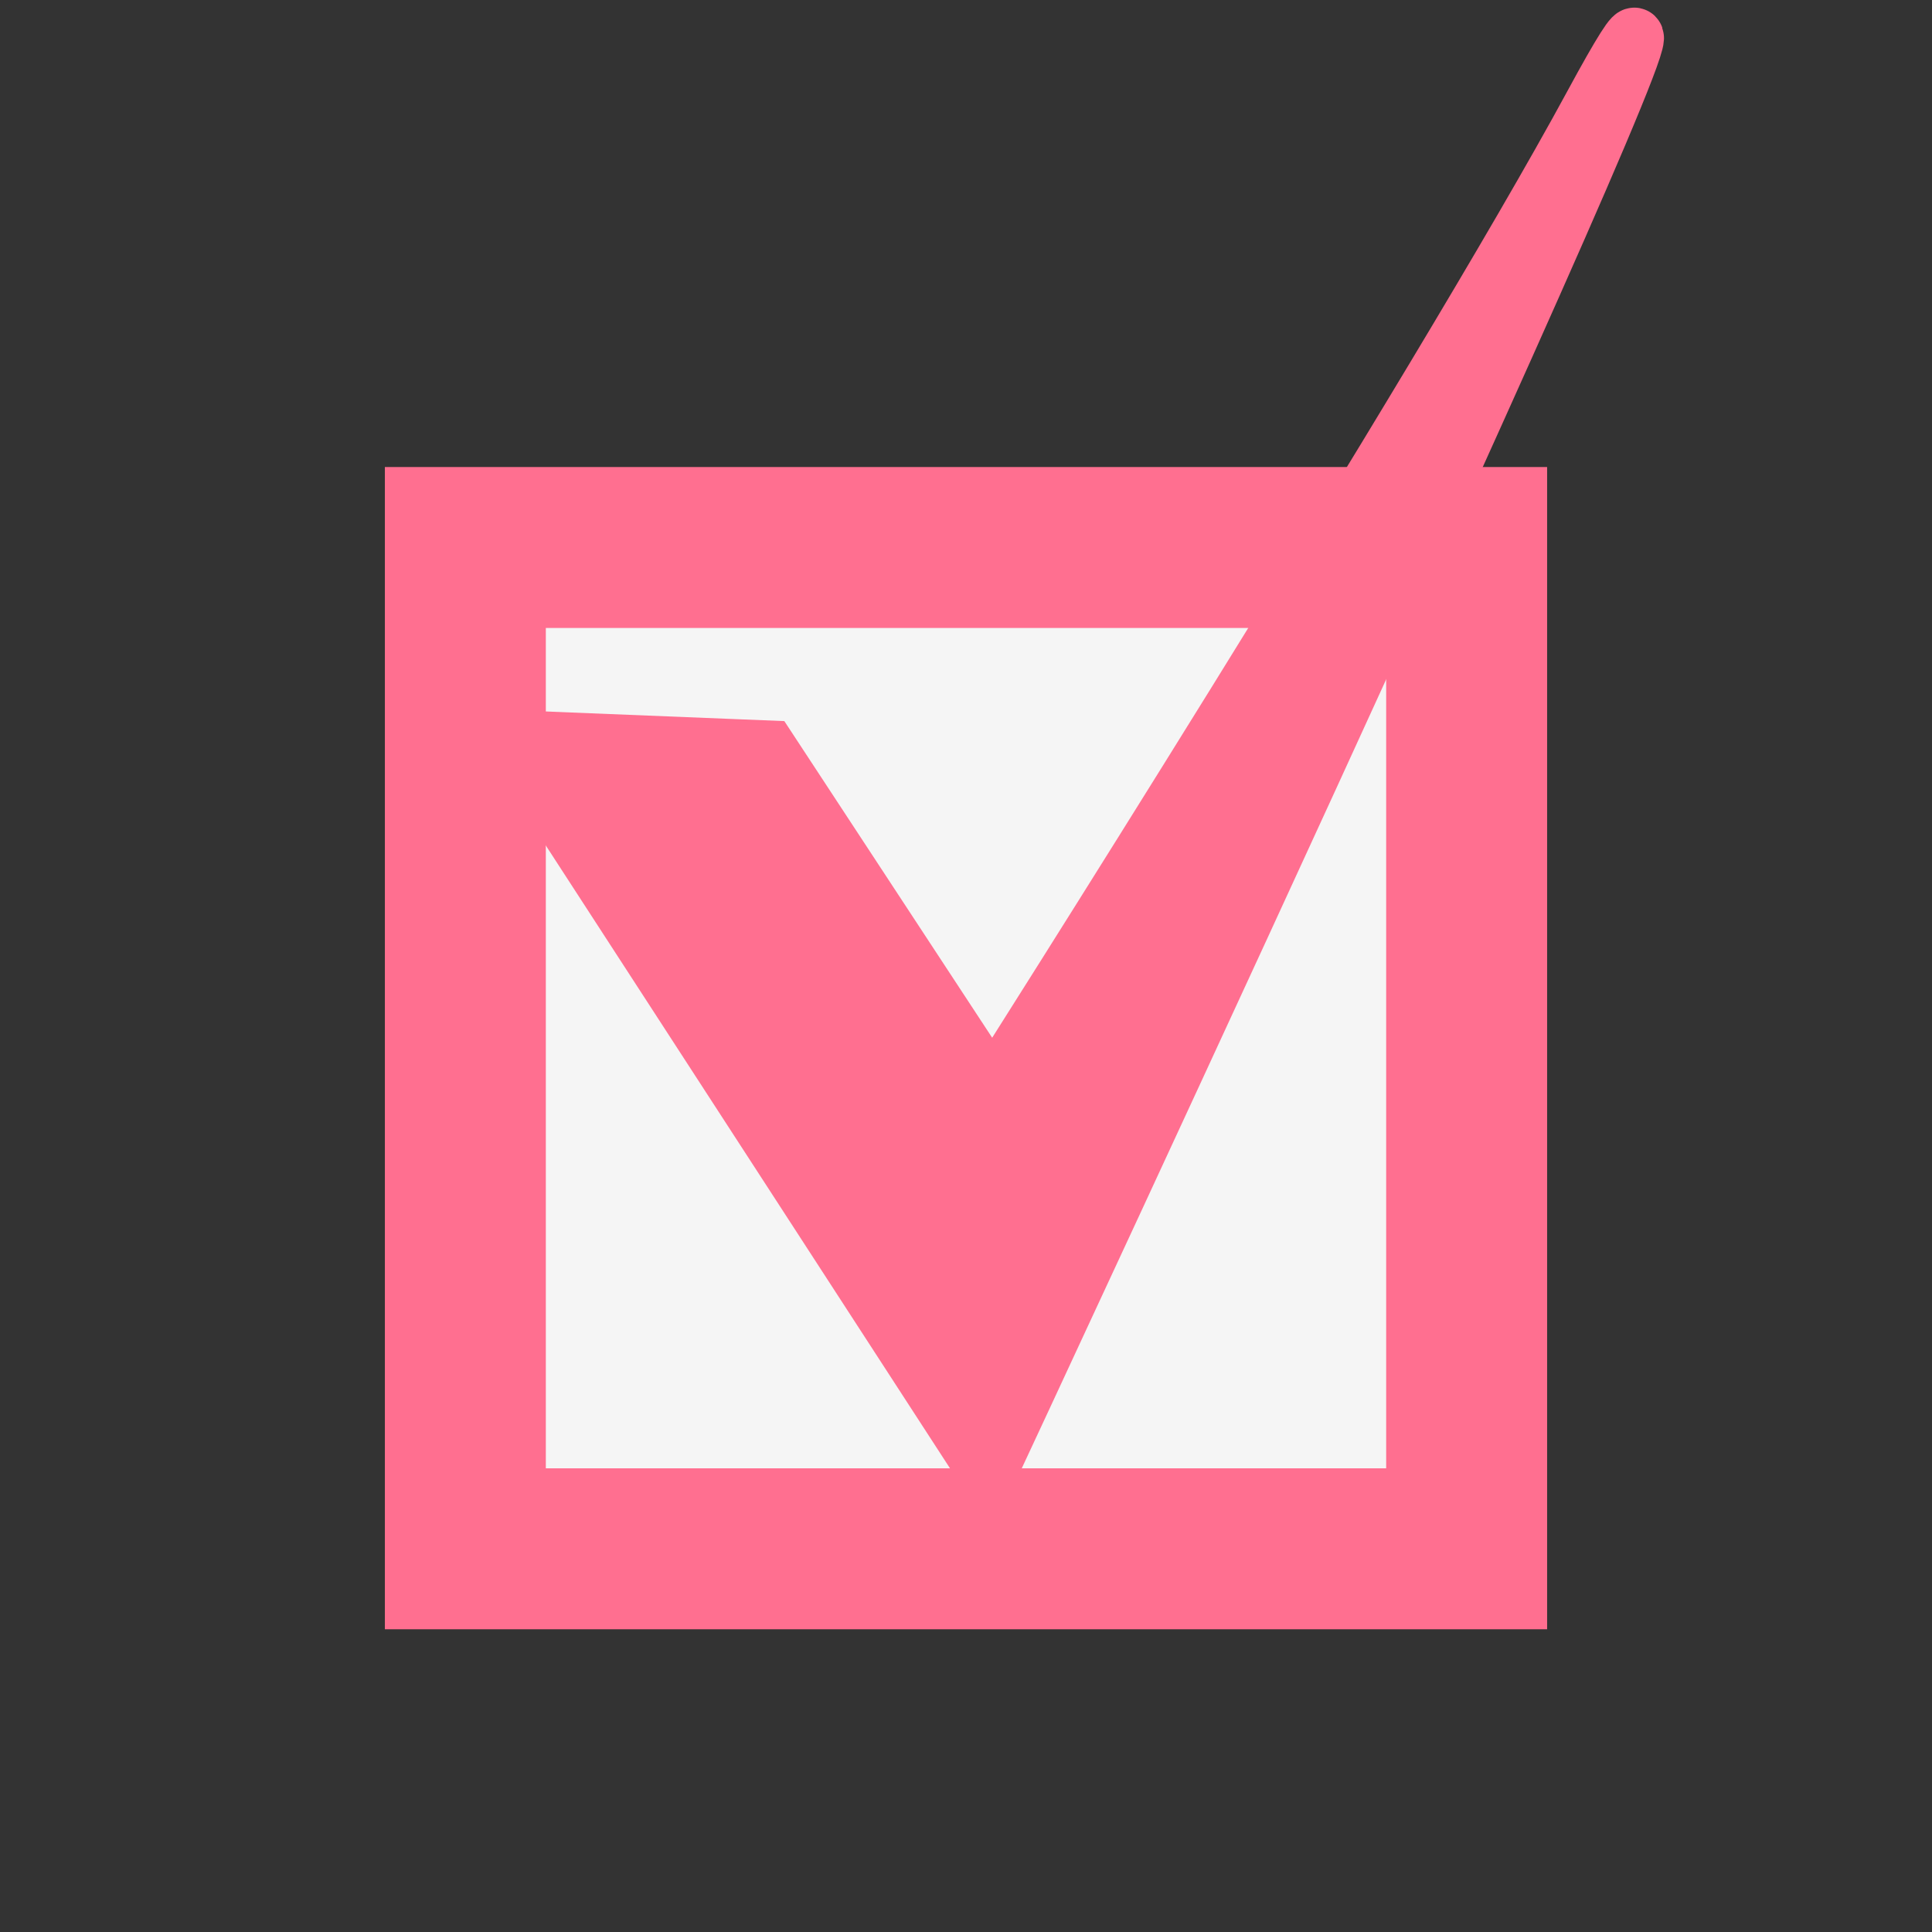
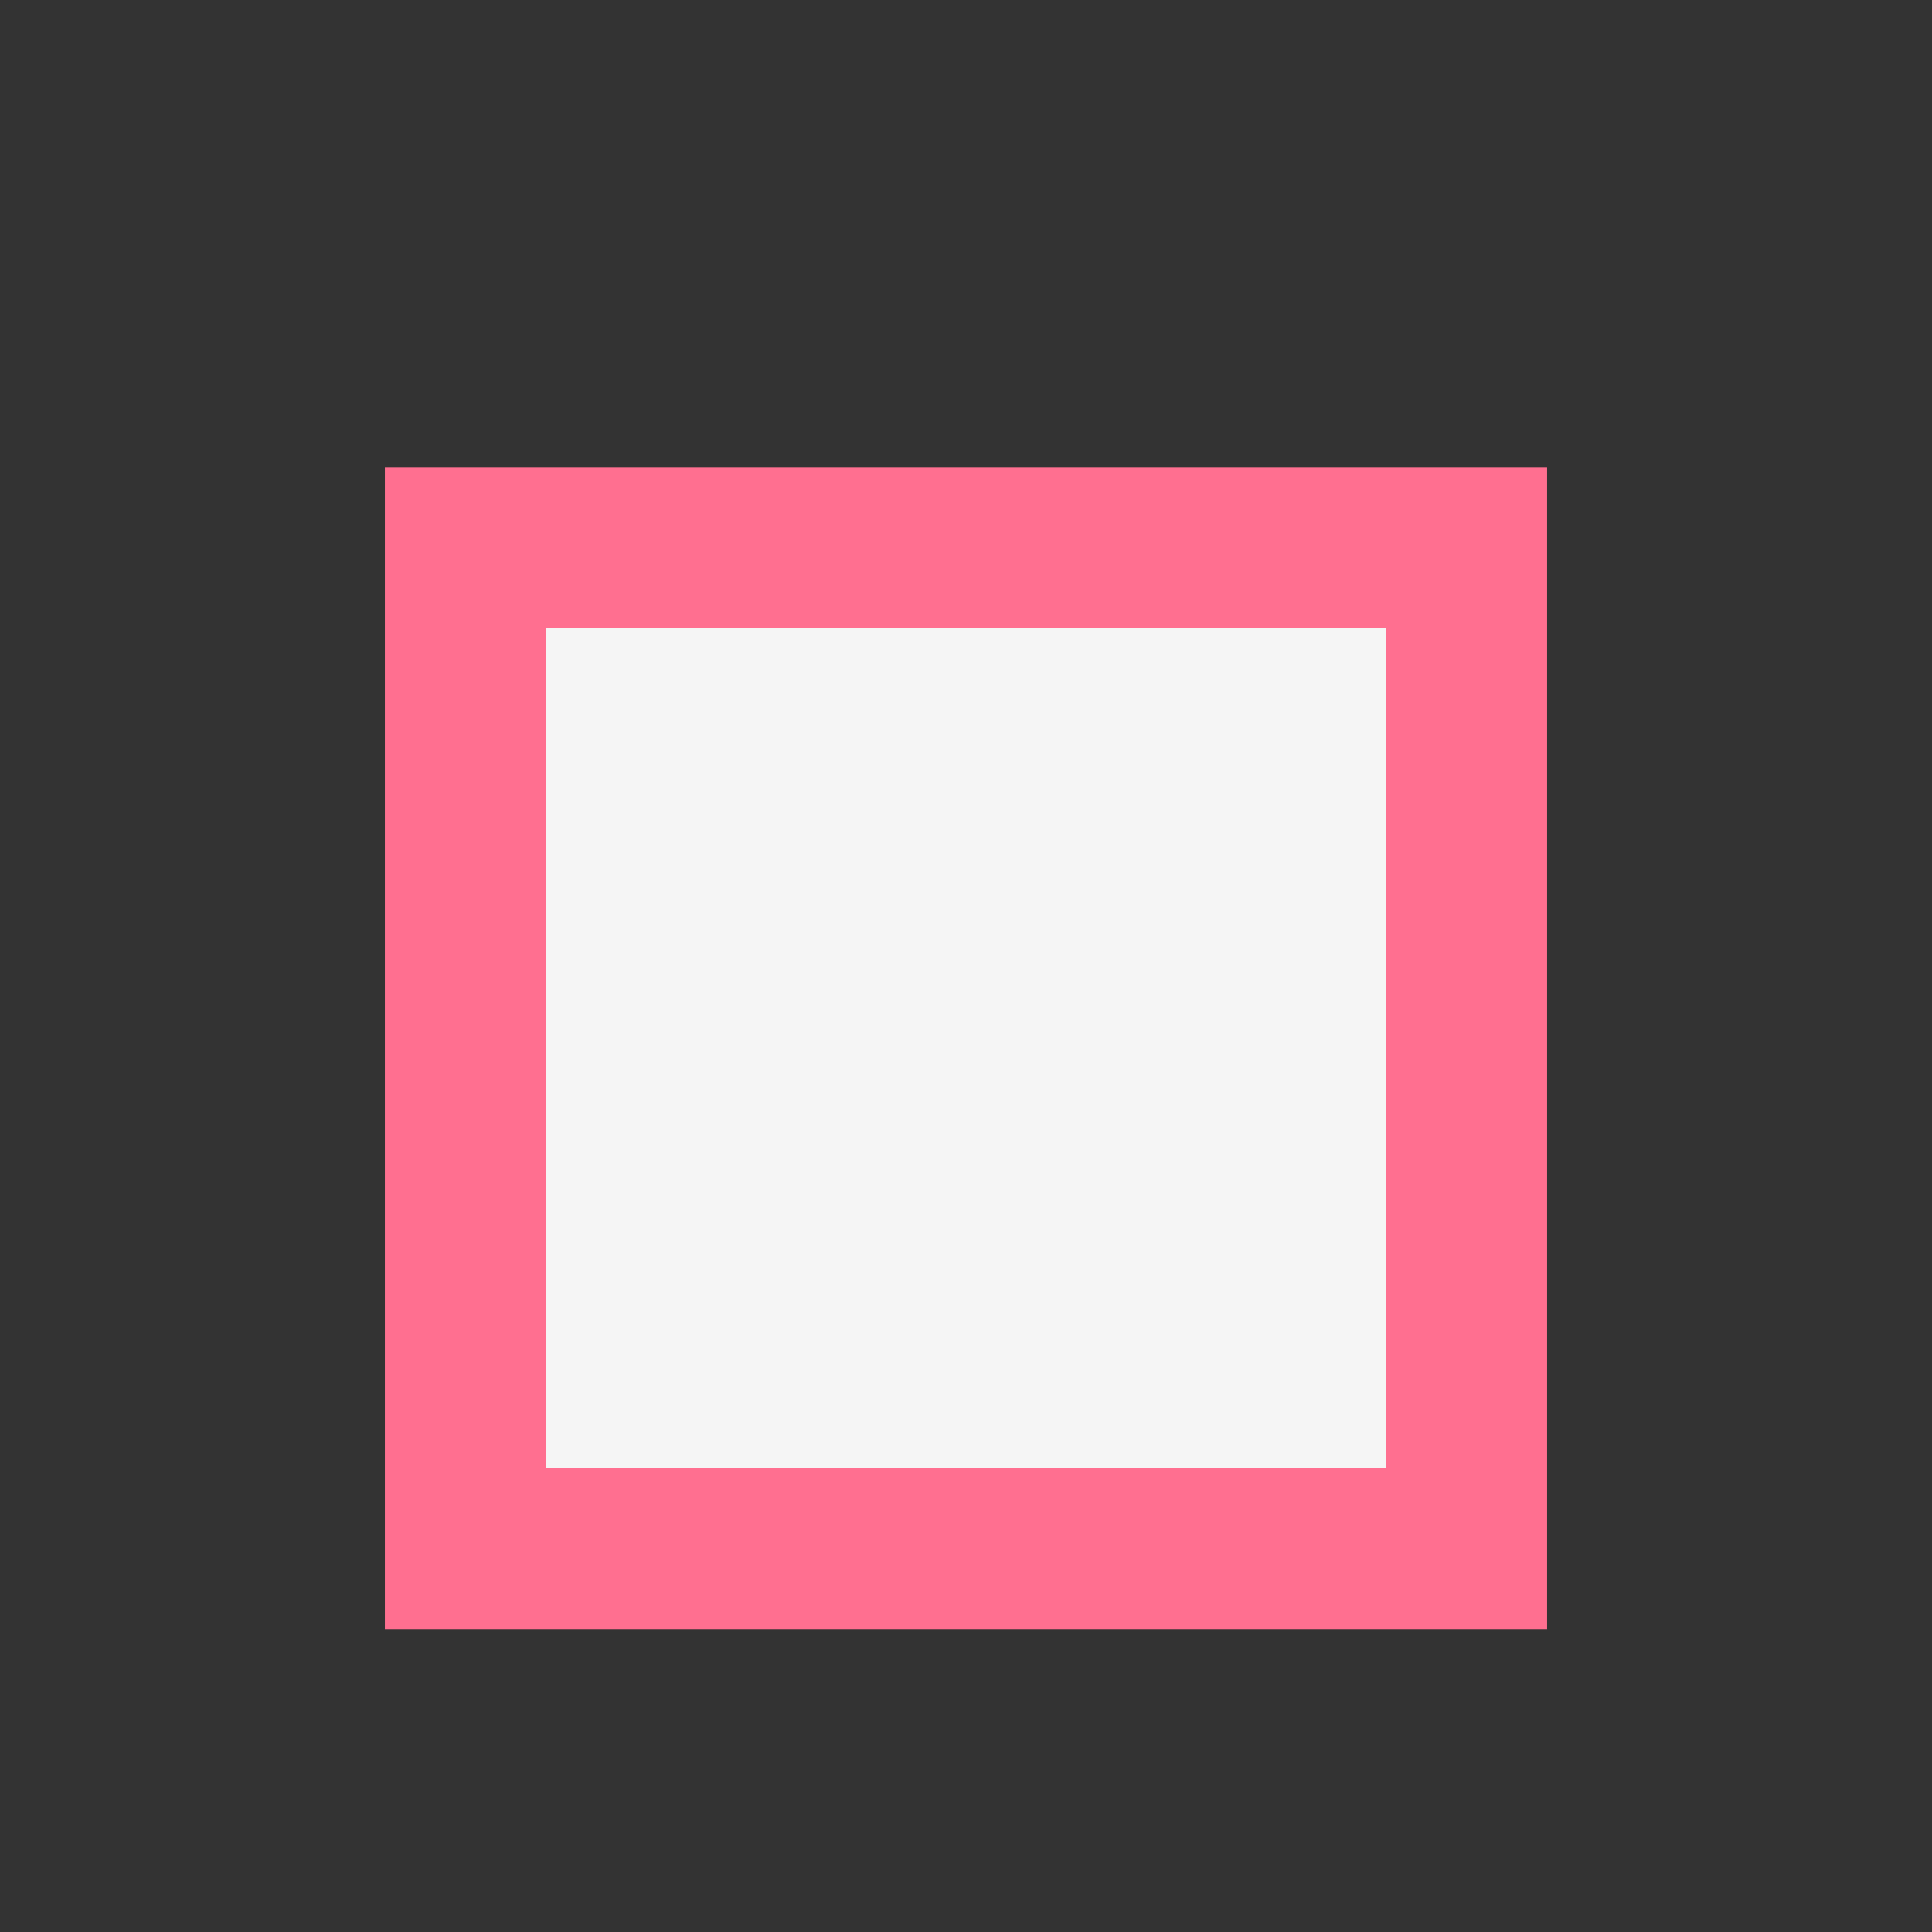
<svg xmlns="http://www.w3.org/2000/svg" xmlns:ns1="http://sodipodi.sourceforge.net/DTD/sodipodi-0.dtd" xmlns:ns2="http://www.inkscape.org/namespaces/inkscape" width="48" height="48" viewBox="0 0 12.7 12.7" version="1.1" id="svg5" ns1:docname="check_rose.svg" ns2:version="1.2.2 (732a01da63, 2022-12-09)">
  <rect x="0" y="0" width="12.7" height="12.7" fill="#333333" stroke="none" />
  <ns1:namedview id="namedview7" pagecolor="#ffffff" bordercolor="#666666" borderopacity="1.0" ns2:showpageshadow="2" ns2:pageopacity="0.0" ns2:pagecheckerboard="false" ns2:deskcolor="#d1d1d1" ns2:document-units="px" showgrid="false" ns2:zoom="11.313708" ns2:cx="8.8388352" ns2:cy="22.362253" ns2:window-width="1920" ns2:window-height="1009" ns2:window-x="1912" ns2:window-y="-8" ns2:window-maximized="1" ns2:current-layer="layer1" />
  <defs id="defs2" />
  <g ns2:label="check" ns2:groupmode="layer" id="layer1">
    <rect style="fill:#ffffff;fill-opacity:0.953;stroke:#ff6f90;stroke-width:1.058;stroke-linecap:round;stroke-dasharray:none;stroke-opacity:1;paint-order:markers stroke fill" id="rect11592" width="6.582" height="6.582" x="3.059" y="3.599" />
-     <path style="fill:#ff6f90;fill-opacity:1;stroke:#ff6f90;stroke-width:0.382px;stroke-linecap:butt;stroke-linejoin:miter;stroke-opacity:1" d="M 5.05,4.927 3.362,4.859 6.492,9.682 c 0,0 5.539,-11.871 3.978,-8.99 C 9.47,2.538 6.525,7.174 6.525,7.174 Z" id="path3499" ns1:nodetypes="cccscc" ns2:label="check" />
  </g>
</svg>